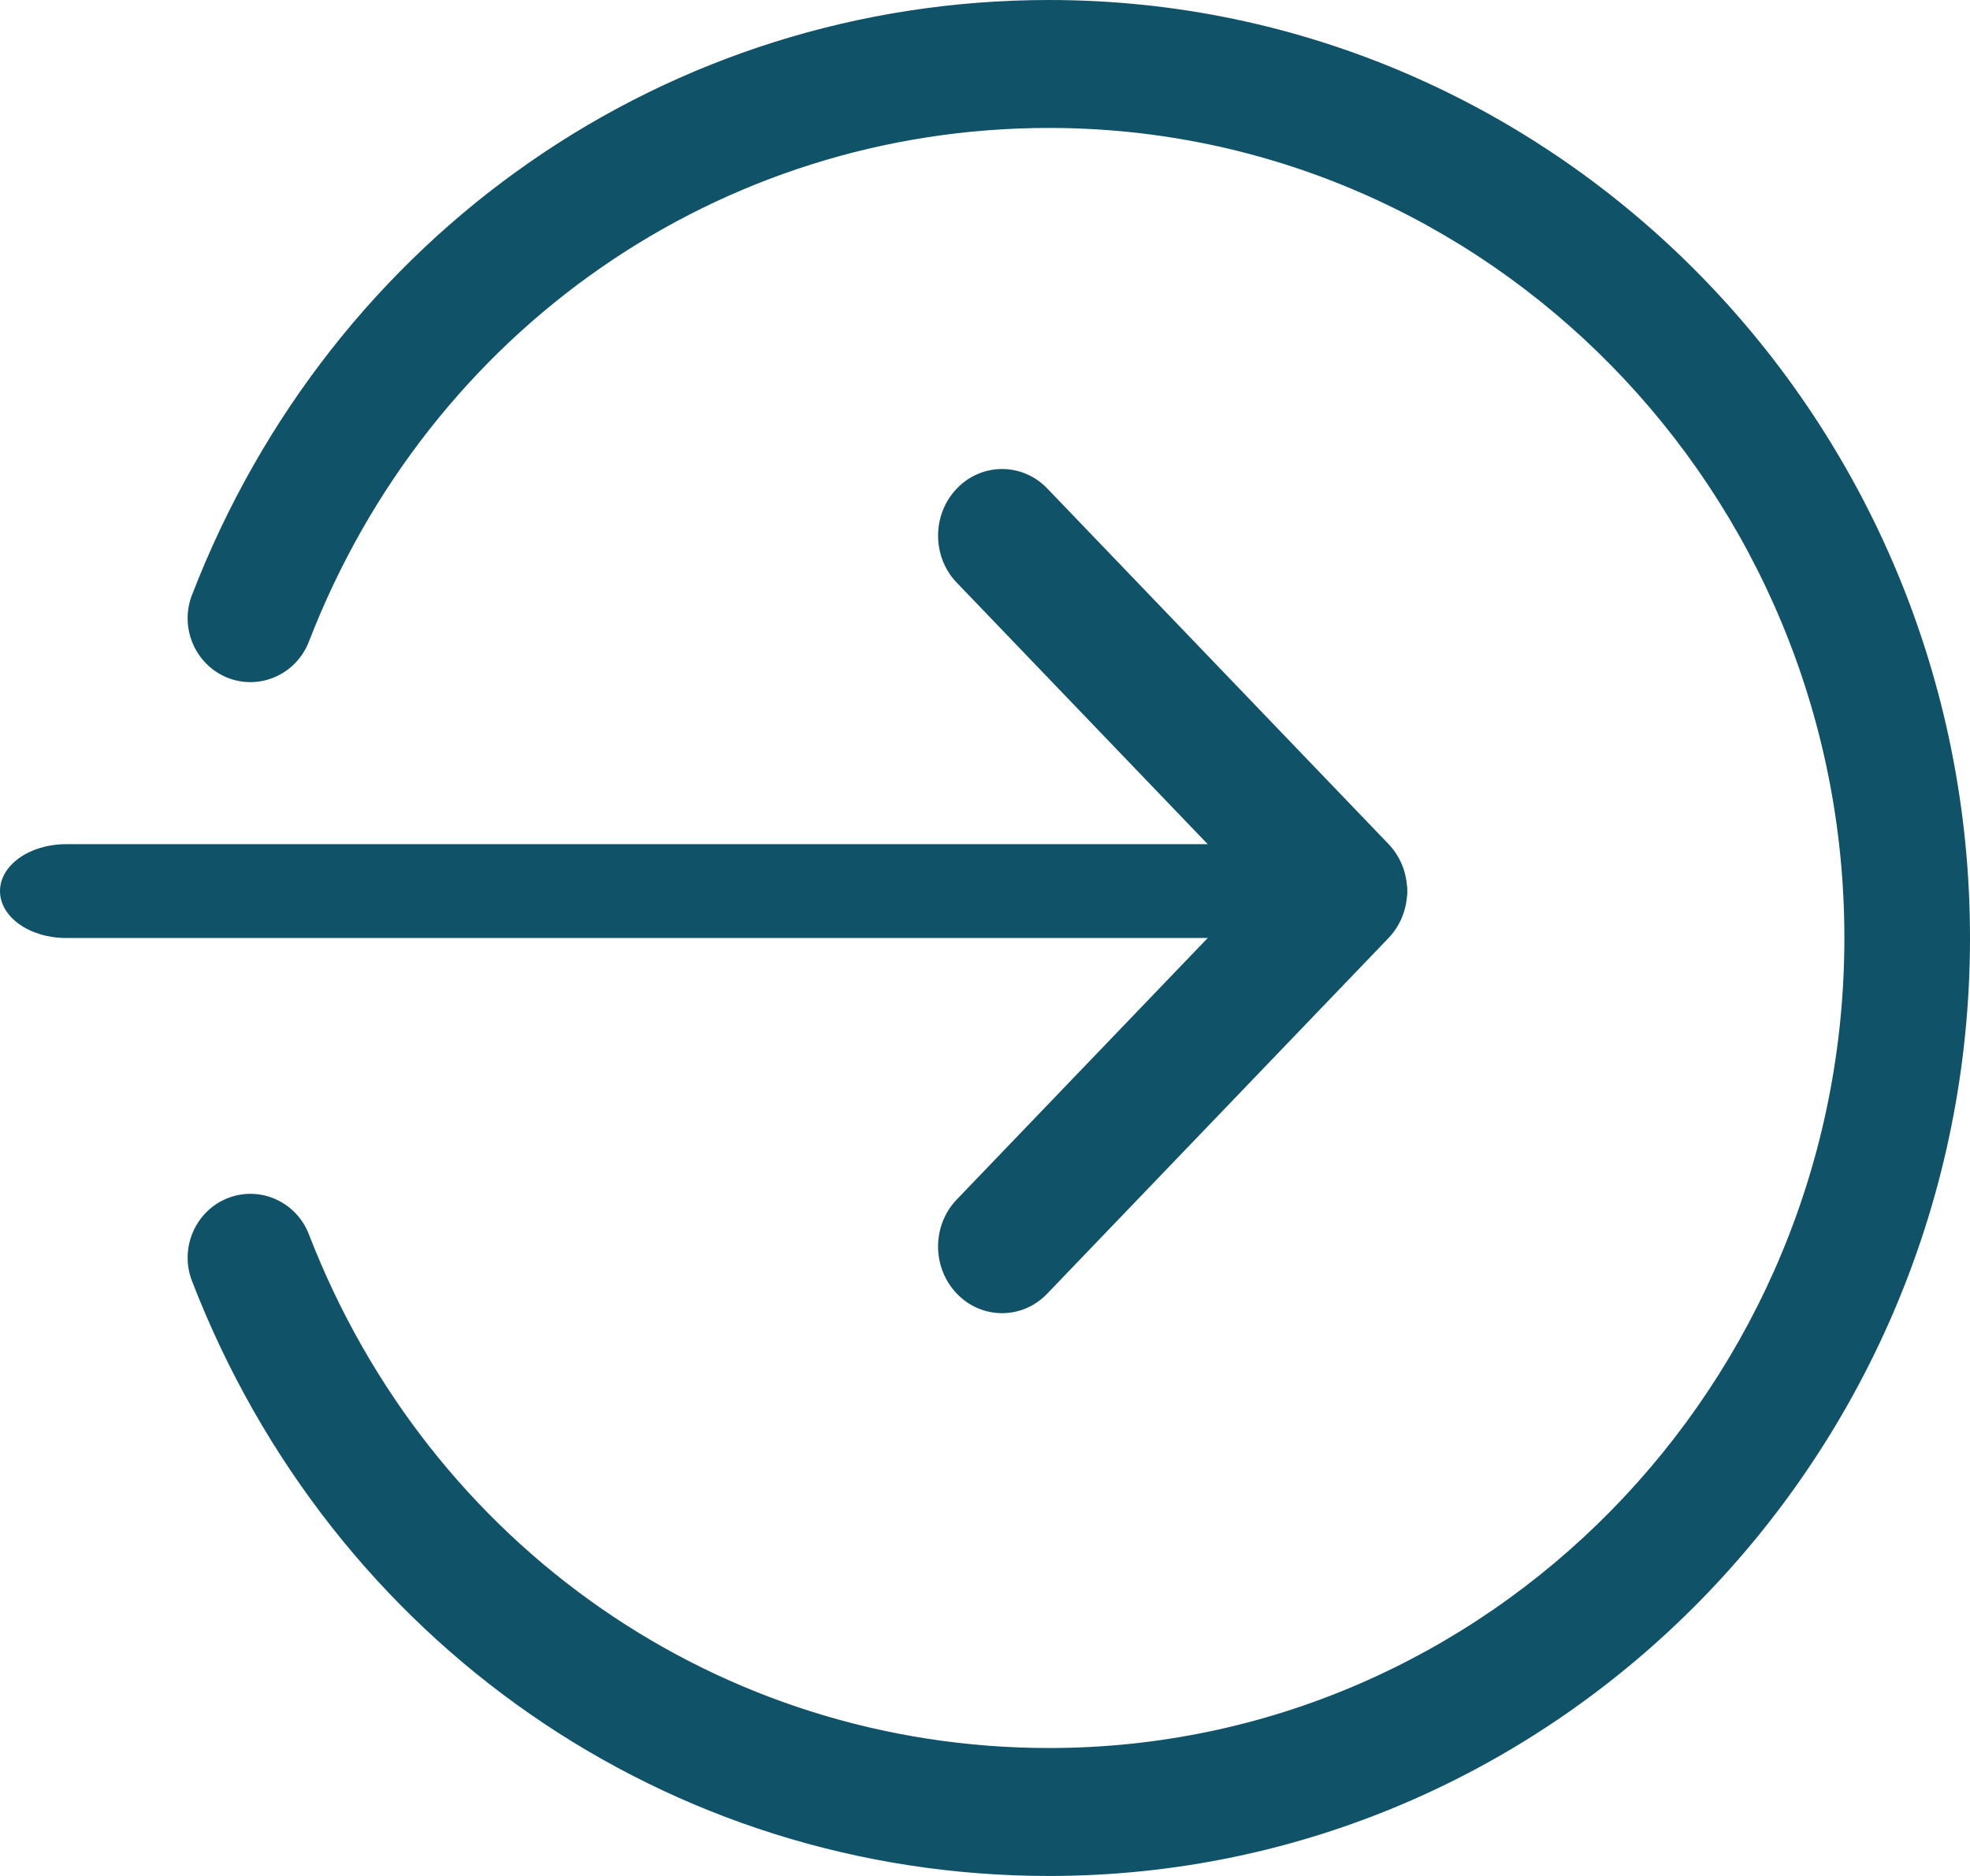
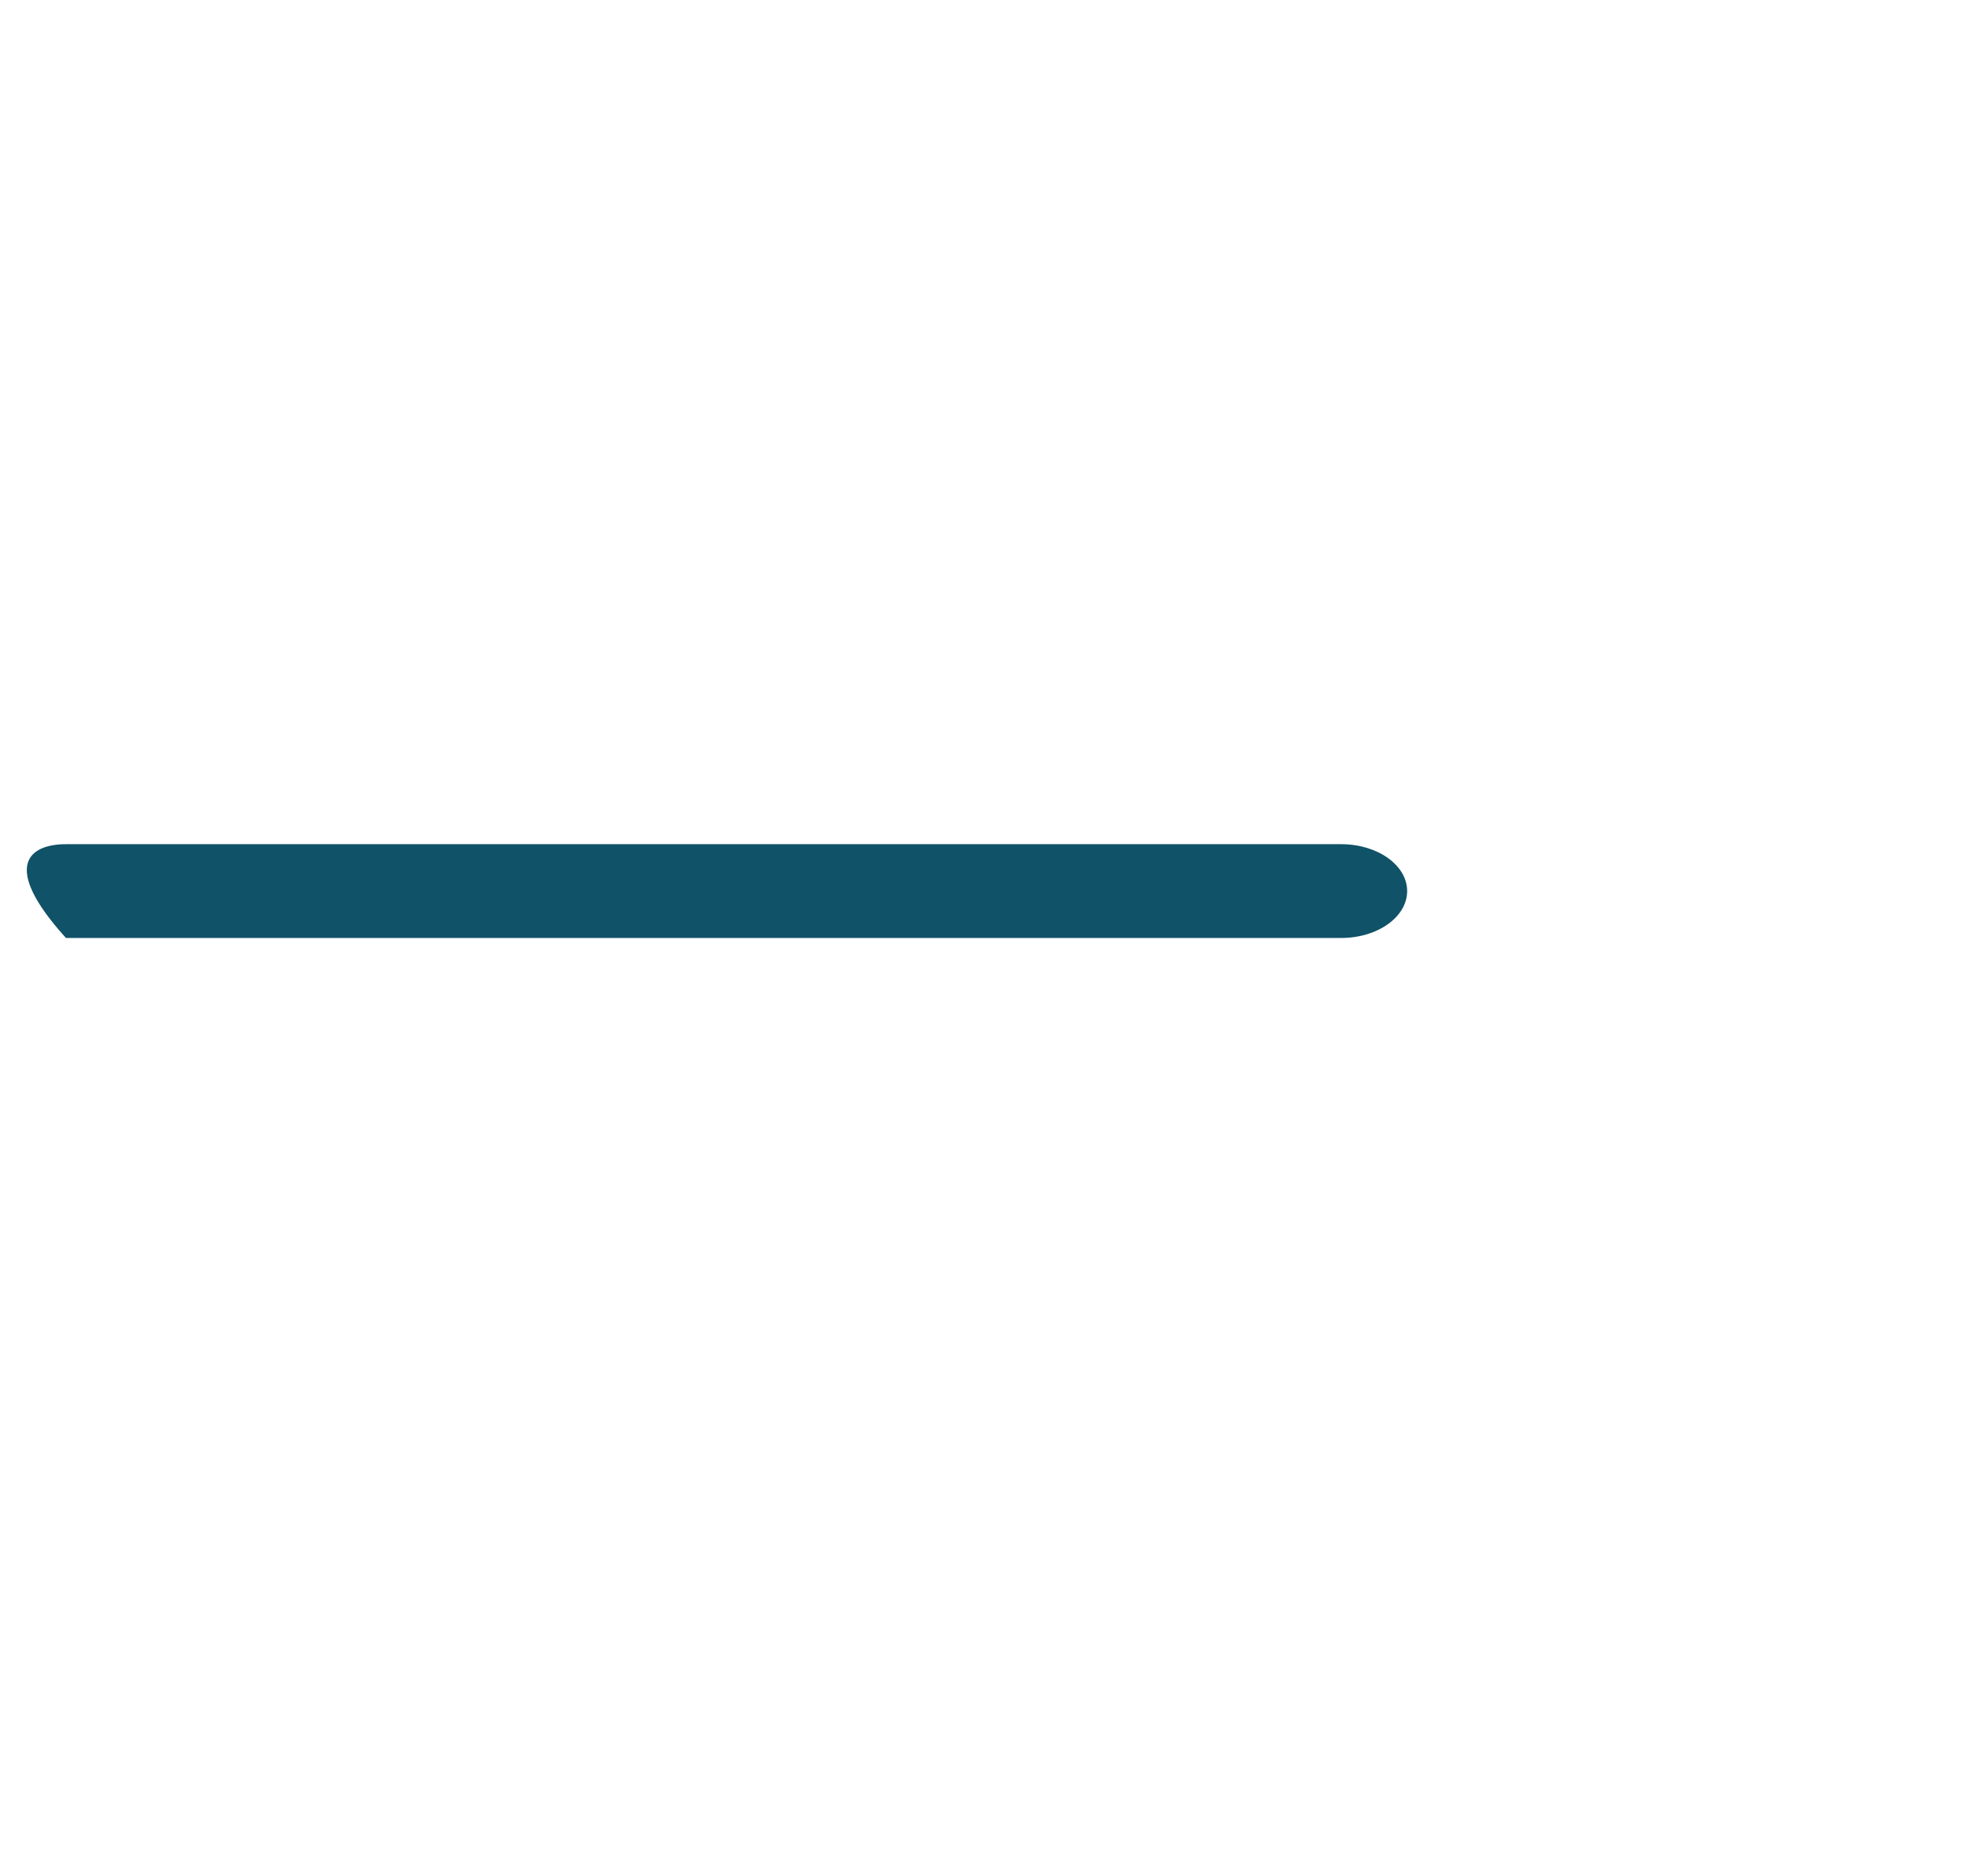
<svg xmlns="http://www.w3.org/2000/svg" width="21px" height="20px" viewBox="0 0 21 20" version="1.1">
  <title>enter</title>
  <g id="Page-1" stroke="none" stroke-width="1" fill="none" fill-rule="evenodd">
    <g id="Keşfet" transform="translate(-755, -899)" fill="#105268" fill-rule="nonzero">
      <g id="enter" transform="translate(755, 899)">
-         <path d="M14.297,10 L0.703,10 C0.315,10 0,9.776 0,9.5 C0,9.224 0.315,9 0.703,9 L14.297,9 C14.685,9 15,9.224 15,9.5 C15,9.776 14.685,10 14.297,10 Z" id="Path" />
-         <path d="M10.682,14 C10.507,14 10.333,13.931 10.2,13.792 C9.933,13.514 9.933,13.064 10.2,12.787 L13.354,9.5 L10.2,6.213 C9.933,5.936 9.933,5.486 10.2,5.208 C10.466,4.931 10.898,4.931 11.164,5.208 L14.8,8.997 C15.067,9.275 15.067,9.724 14.8,10.002 L11.164,13.791 C11.031,13.931 10.856,14 10.682,14 L10.682,14 Z" id="Path" />
-         <path d="M11.183,20 C7.122,20 3.536,17.511 2.047,13.658 C1.911,13.309 2.081,12.913 2.424,12.775 C2.767,12.638 3.157,12.808 3.293,13.16 C4.579,16.486 7.676,18.636 11.183,18.636 C15.858,18.636 19.661,14.762 19.661,10 C19.661,5.238 15.858,1.364 11.183,1.364 C7.676,1.364 4.579,3.514 3.293,6.84 C3.156,7.192 2.767,7.362 2.424,7.225 C2.081,7.087 1.911,6.691 2.047,6.342 C3.536,2.489 7.122,0 11.183,0 C16.596,0 21,4.486 21,10 C21,15.514 16.596,20 11.183,20 Z" id="Path" />
+         <path d="M14.297,10 L0.703,10 C0,9.224 0.315,9 0.703,9 L14.297,9 C14.685,9 15,9.224 15,9.5 C15,9.776 14.685,10 14.297,10 Z" id="Path" />
      </g>
    </g>
  </g>
</svg>